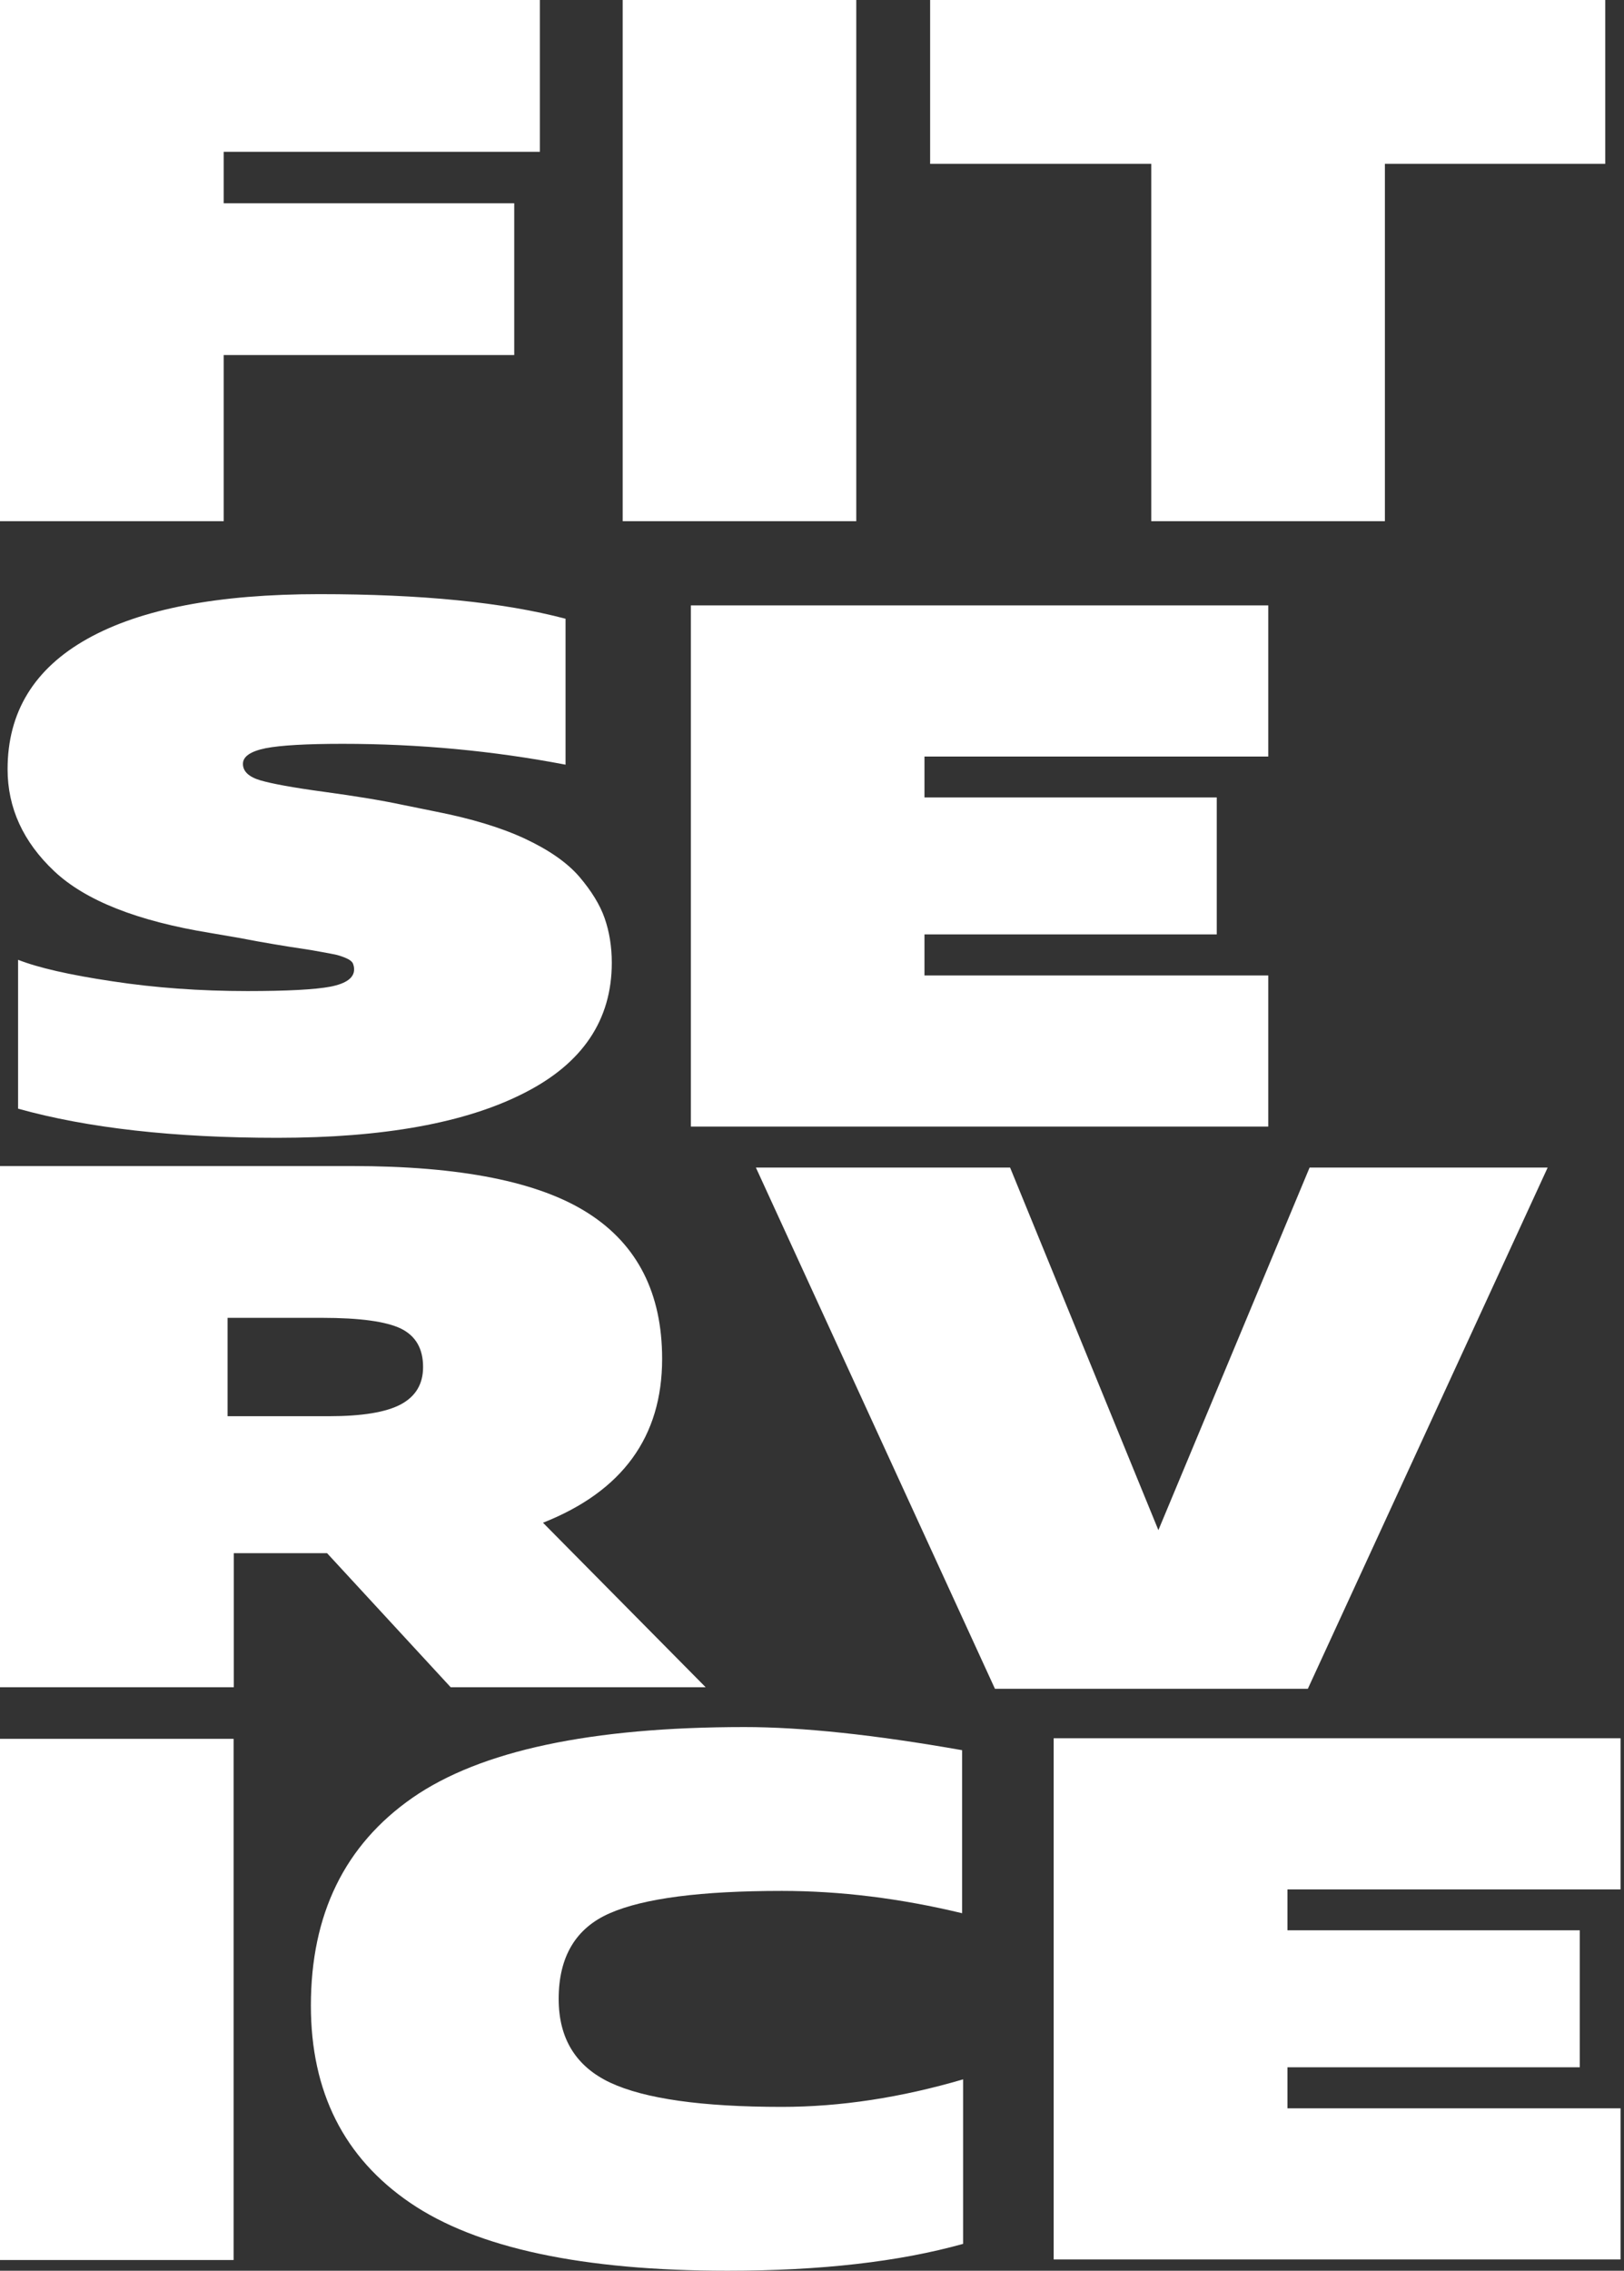
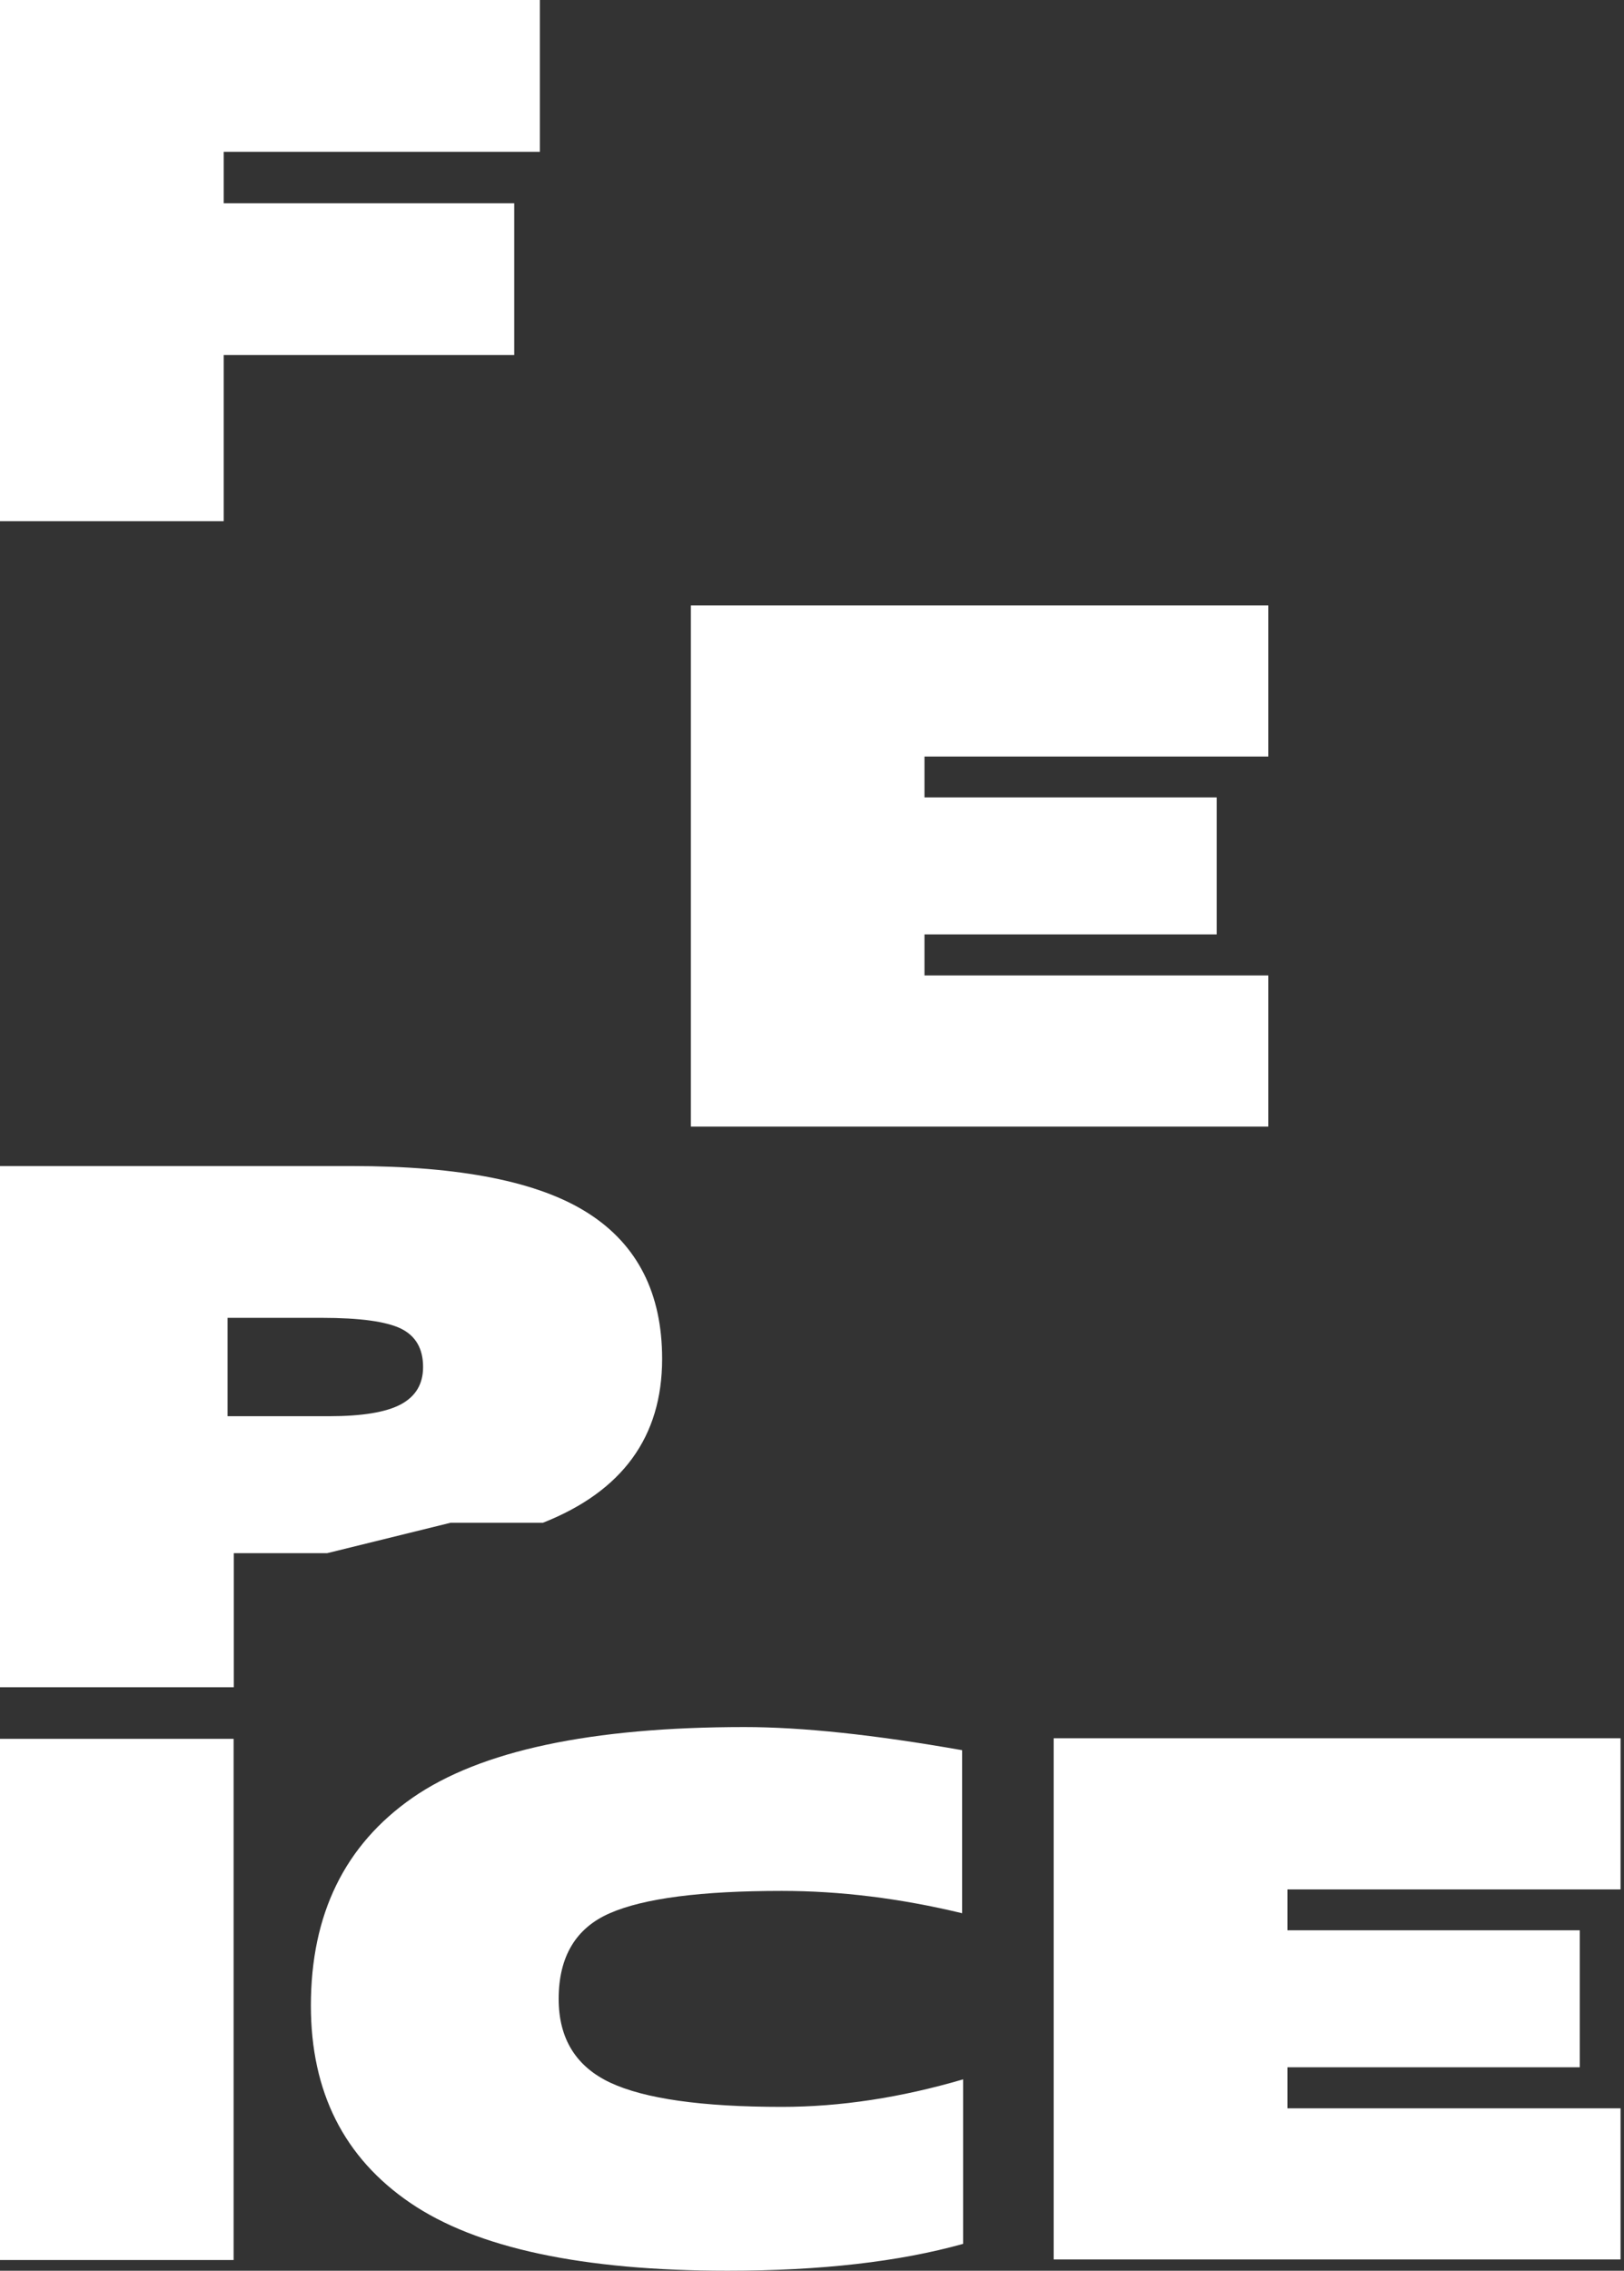
<svg xmlns="http://www.w3.org/2000/svg" width="312" height="436" viewBox="0 0 312 436" fill="none">
  <rect x="0" y="0" width="312" height="436" fill="#333333" stroke="none" />
-   <path d="M266.062 31.461V100.074H221.183V31.461H178.693V0H308.402V31.461H266.062Z" fill="white" />
-   <path d="M119.629 0H164.508V100.074H119.629V0Z" fill="white" />
  <path d="M42.975 68.175V100.074H0V0H103.722V29.147H42.975V39.029H98.793V68.175H42.975Z" fill="white" />
-   <path d="M43.722 253.036V271.925H63.174C69.559 271.925 74.151 271.175 77.026 269.643C79.864 268.11 81.282 265.733 81.282 262.481C81.282 258.947 79.864 256.508 77.026 255.101C74.151 253.724 69.111 253.036 61.83 253.036H43.722ZM0 323.964V223.89H67.617C88.451 223.89 103.573 226.892 113.019 232.959C122.465 238.995 127.207 248.314 127.207 260.917C127.207 275.866 119.59 286.342 104.319 292.378L135.57 323.964H86.584L62.838 298.226H44.916V323.964H0Z" fill="white" />
+   <path d="M43.722 253.036V271.925H63.174C69.559 271.925 74.151 271.175 77.026 269.643C79.864 268.11 81.282 265.733 81.282 262.481C81.282 258.947 79.864 256.508 77.026 255.101C74.151 253.724 69.111 253.036 61.83 253.036H43.722ZM0 323.964V223.89H67.617C88.451 223.89 103.573 226.892 113.019 232.959C122.465 238.995 127.207 248.314 127.207 260.917C127.207 275.866 119.59 286.342 104.319 292.378H86.584L62.838 298.226H44.916V323.964H0Z" fill="white" />
  <path d="M311.339 433.835H202.428V333.761H311.339V362.783H247.344V370.632H303.499V396.933H247.344V404.814H311.339V433.835Z" fill="white" />
  <path d="M185.029 399.254V430.84C172.745 434.28 157.661 436 139.777 436C111.924 436 91.575 431.653 78.843 422.991C66.074 414.297 59.727 401.662 59.727 385.087C59.727 367.543 66.223 354.252 79.254 345.183C92.284 336.145 113.529 331.61 143.025 331.61C154.077 331.61 168.004 333.08 184.842 336.051V367.356C172.895 364.478 161.358 363.071 150.194 363.071C134.736 363.071 123.722 364.478 117.151 367.356C110.617 370.201 107.331 375.706 107.331 383.805C107.331 391.436 110.654 396.784 117.225 399.88C123.834 402.976 134.848 404.539 150.194 404.539C161.47 404.539 173.081 402.757 185.029 399.254Z" fill="white" />
  <path d="M0 333.87H44.879V433.944H0V333.87Z" fill="white" />
-   <path d="M297.333 224.186L251.26 324.26H191.147L145.223 224.186H194.059L222.547 293.8L251.596 224.186H297.333Z" fill="white" />
  <path d="M243.658 187.293V216.315H132.73V116.241H243.658V145.262H177.609V153.112H233.764V179.413H177.609V187.293H243.658Z" fill="white" />
-   <path d="M3.473 212.873V184.289C7.356 185.821 13.405 187.197 21.582 188.417C29.758 189.668 38.421 190.293 47.531 190.293C55.148 190.293 60.487 190.012 63.474 189.449C66.498 188.855 68.029 187.76 68.029 186.134C68.029 185.665 67.917 185.258 67.767 184.914C67.581 184.602 67.207 184.289 66.573 184.007C65.938 183.726 65.303 183.507 64.706 183.351C64.071 183.226 63.1 183.007 61.794 182.788C60.487 182.538 59.18 182.319 57.873 182.131C56.566 181.943 54.774 181.662 52.571 181.287C50.368 180.911 48.203 180.536 46.187 180.13L40.362 179.129C26.361 176.846 16.392 172.905 10.418 167.276C4.444 161.647 1.457 155.111 1.457 147.699C1.457 136.722 6.572 128.372 16.802 122.649C27.033 116.926 41.893 114.081 61.345 114.081C80.947 114.081 96.704 115.644 108.651 118.803V146.824C94.762 144.165 80.499 142.821 65.788 142.821C58.844 142.821 53.953 143.102 51.04 143.665C48.128 144.259 46.672 145.26 46.672 146.667C46.672 148.106 47.792 149.169 49.995 149.826C52.235 150.483 56.305 151.233 62.316 152.046C68.29 152.859 73.293 153.672 77.4 154.548L83.71 155.83C90.543 157.175 96.255 158.895 100.885 161.053C105.478 163.211 108.95 165.619 111.302 168.34C113.617 171.06 115.26 173.718 116.156 176.283C117.052 178.847 117.537 181.724 117.537 184.852C117.537 195.829 111.937 204.179 100.699 209.87C89.498 215.593 73.704 218.47 53.318 218.47C33.417 218.47 16.802 216.594 3.473 212.873Z" fill="white" />
</svg>